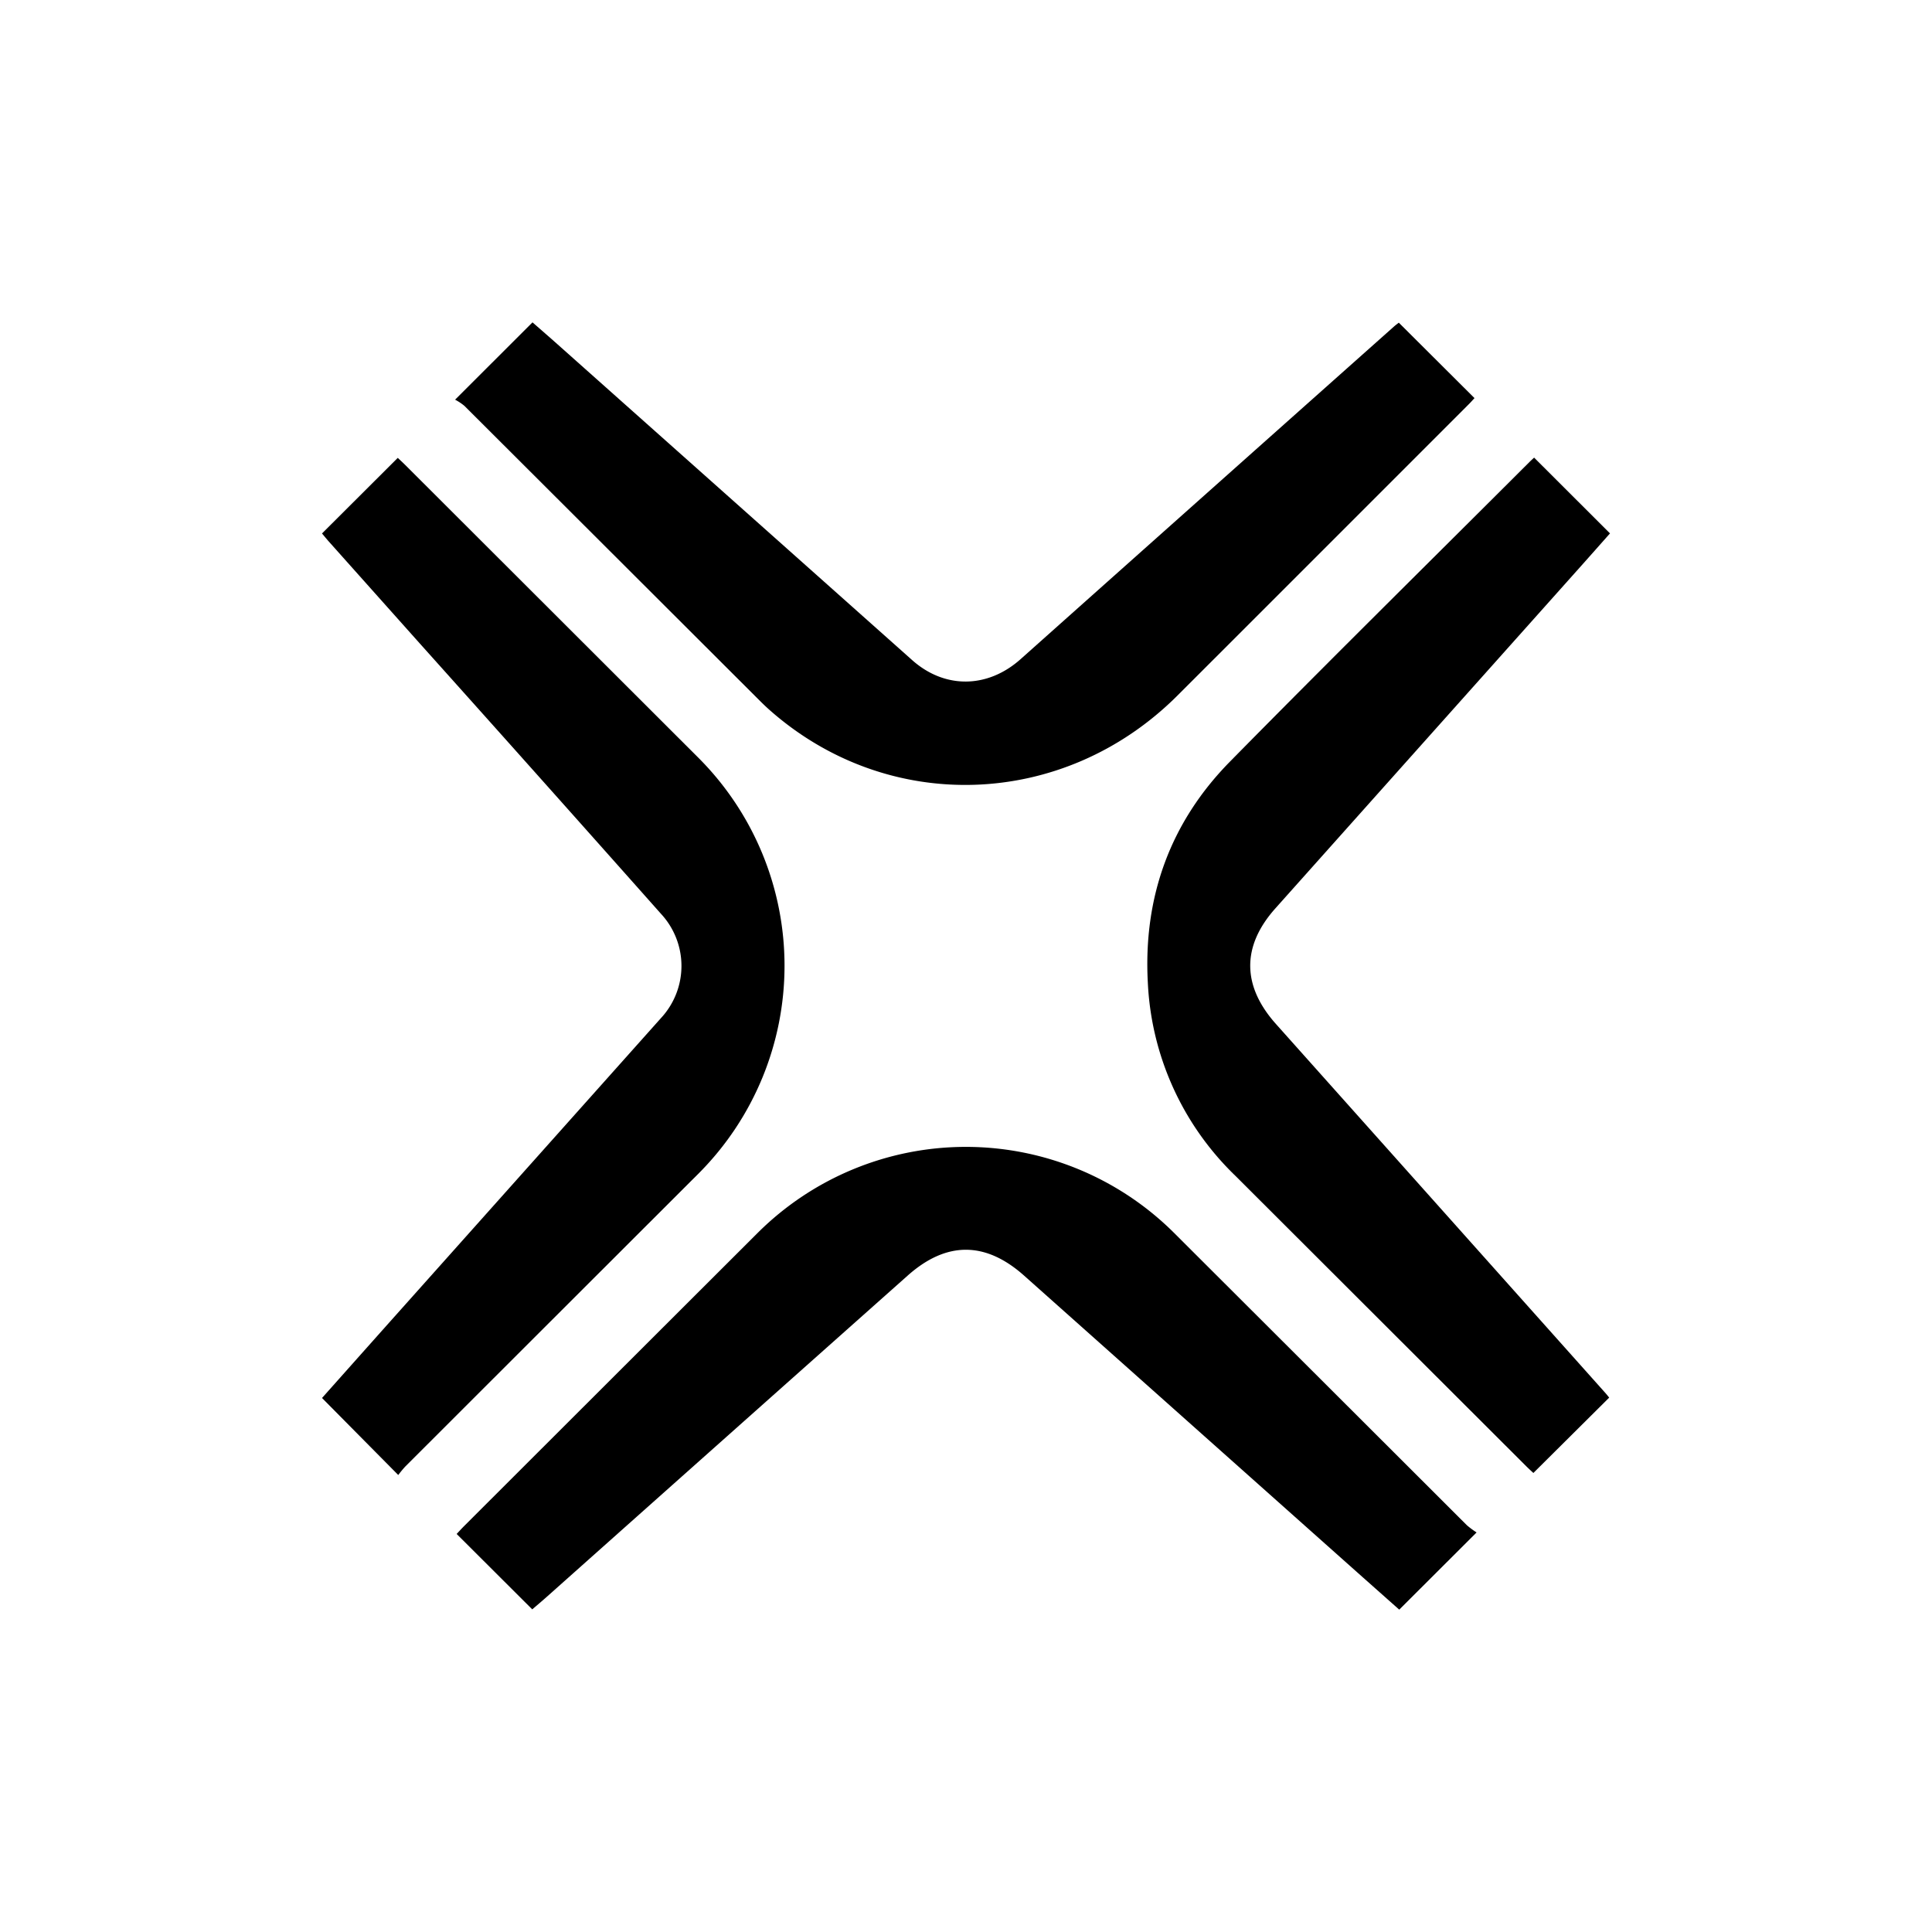
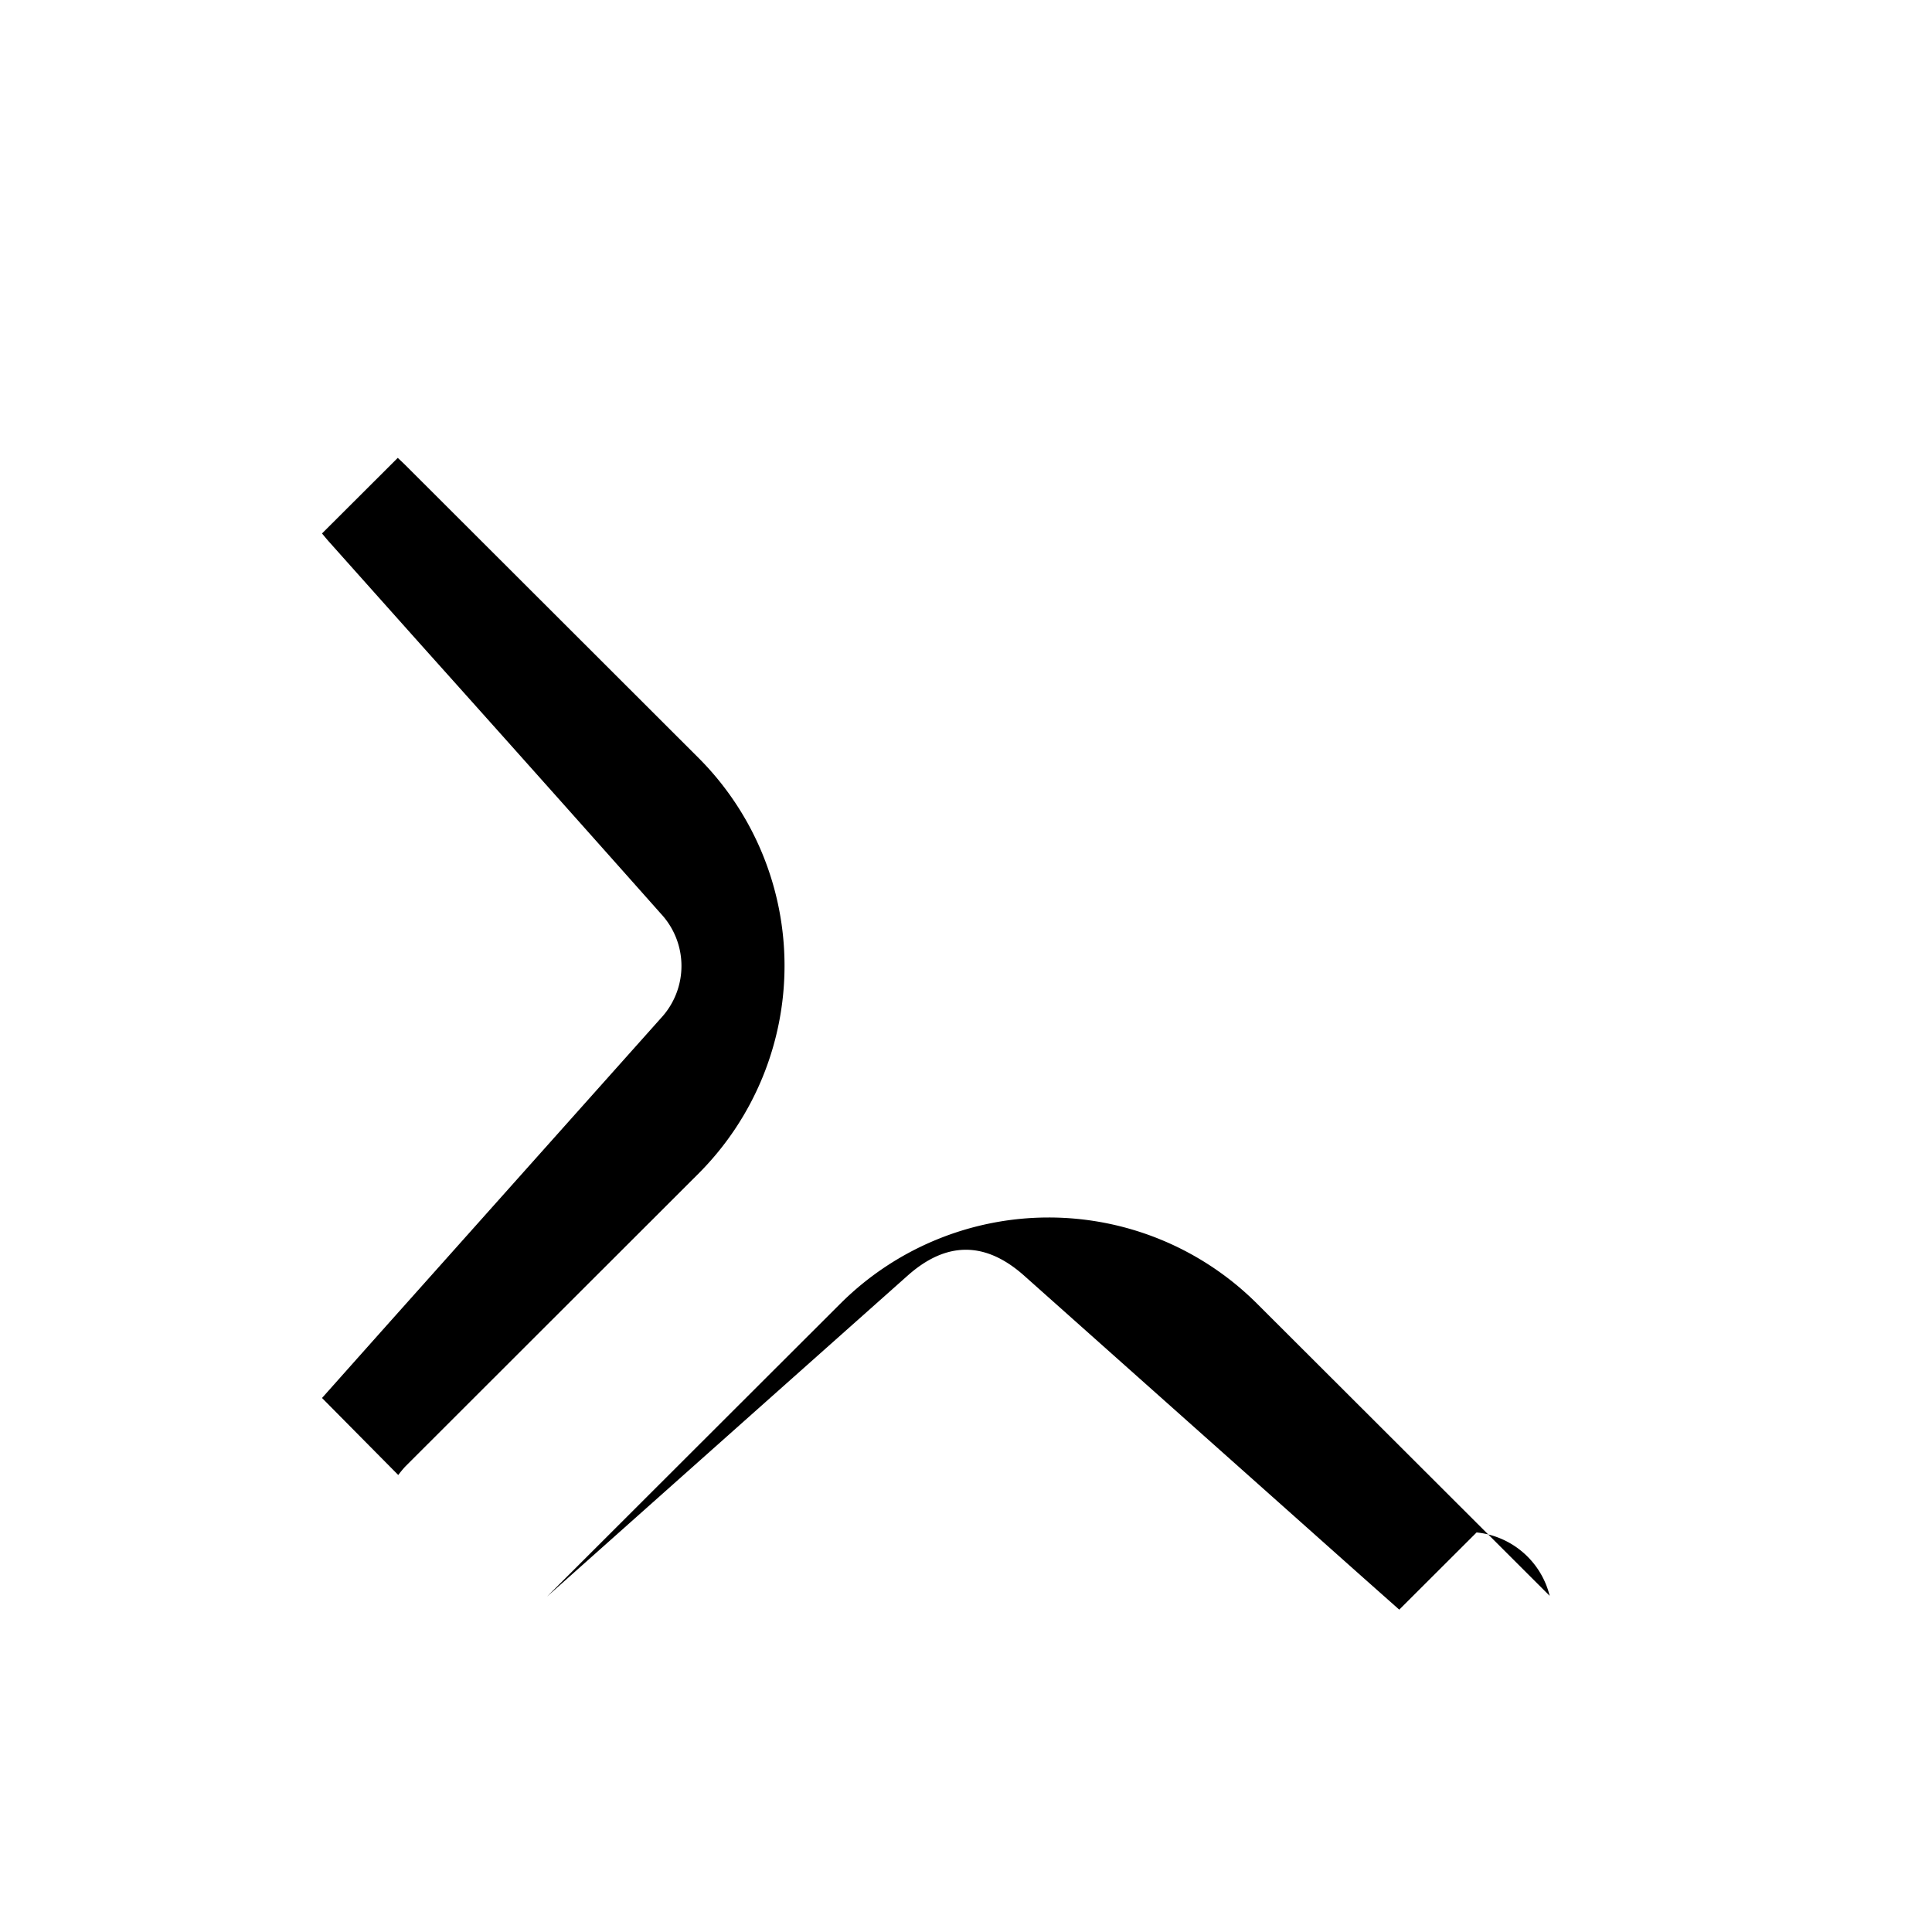
<svg xmlns="http://www.w3.org/2000/svg" id="Layer_1" data-name="Layer 1" viewBox="0 0 300 300">
  <title>DCC_Mark_Light</title>
-   <path d="M70.667,62.062c4.195-4.19,8.041-8.031,12.021-12.006,1.238,1.086,2.59,2.255,3.924,3.444q27.512,24.495,55.02,48.994c5.071,4.515,11.723,4.427,16.853-.148q28.97-25.832,57.965-51.636c.281-.25.589-.47.757-.604,3.955,3.941,7.834,7.807,11.752,11.712-.222.241-.507.572-.816.88q-22.673,22.684-45.357,45.356c-17.688,17.613-44.955,18.497-63.376,2.113-.697-.62-1.355-1.285-2.016-1.945Q94.758,85.619,72.114,63.022A8.305,8.305,0,0,0,70.667,62.062Z" />
  <path d="M50,82.836c3.939-3.93,7.814-7.795,11.766-11.738.33.314.768.713,1.187,1.131q22.81,22.778,45.616,45.561a45.671,45.671,0,0,1-.021,64.359q-22.807,22.781-45.611,45.567a16.972,16.972,0,0,0-1.096,1.323c-4.051-4.093-7.903-7.984-11.838-11.959,3.961-4.447,8.045-9.038,12.137-13.622q20.245-22.681,40.489-45.363a11.896,11.896,0,0,0,.003-16.204q-18.656-21.008-37.408-41.93Q58.146,92.031,51.07,84.1C50.675,83.657,50.303,83.194,50,82.836Z" />
-   <path d="M238.217,71.059c3.956,3.95,7.796,7.785,11.783,11.765-1.414,1.594-2.924,3.307-4.445,5.01q-23.762,26.612-47.522,53.225c-5.241,5.877-5.183,12.033.095,17.945q25.572,28.64,51.14,57.282c.254.285.487.589.607.735-3.913,3.889-7.788,7.741-11.772,11.701-.191-.179-.667-.604-1.118-1.054q-22.578-22.545-45.156-45.089a44.566,44.566,0,0,1-13.596-30.028c-.712-13.226,3.461-24.844,12.761-34.295,15.381-15.631,30.997-31.032,46.514-46.529C237.74,71.495,237.985,71.277,238.217,71.059Z" />
-   <path d="M229.284,237.957c-4.19,4.182-8.036,8.021-12.01,11.987-2.427-2.155-4.926-4.367-7.418-6.587q-25.416-22.637-50.831-45.276c-6-5.344-12.057-5.367-18.074-.016q-28.019,24.919-56.017,49.862c-.773.688-1.568,1.354-2.287,1.974-3.936-3.926-7.782-7.763-11.738-11.709.353-.373.747-.812,1.164-1.229q22.807-22.785,45.622-45.563a45.806,45.806,0,0,1,64.566-.004q22.76,22.715,45.511,45.439A13.037,13.037,0,0,0,229.284,237.957Z" />
+   <path d="M229.284,237.957c-4.19,4.182-8.036,8.021-12.01,11.987-2.427-2.155-4.926-4.367-7.418-6.587q-25.416-22.637-50.831-45.276c-6-5.344-12.057-5.367-18.074-.016q-28.019,24.919-56.017,49.862q22.807-22.785,45.622-45.563a45.806,45.806,0,0,1,64.566-.004q22.76,22.715,45.511,45.439A13.037,13.037,0,0,0,229.284,237.957Z" />
</svg>